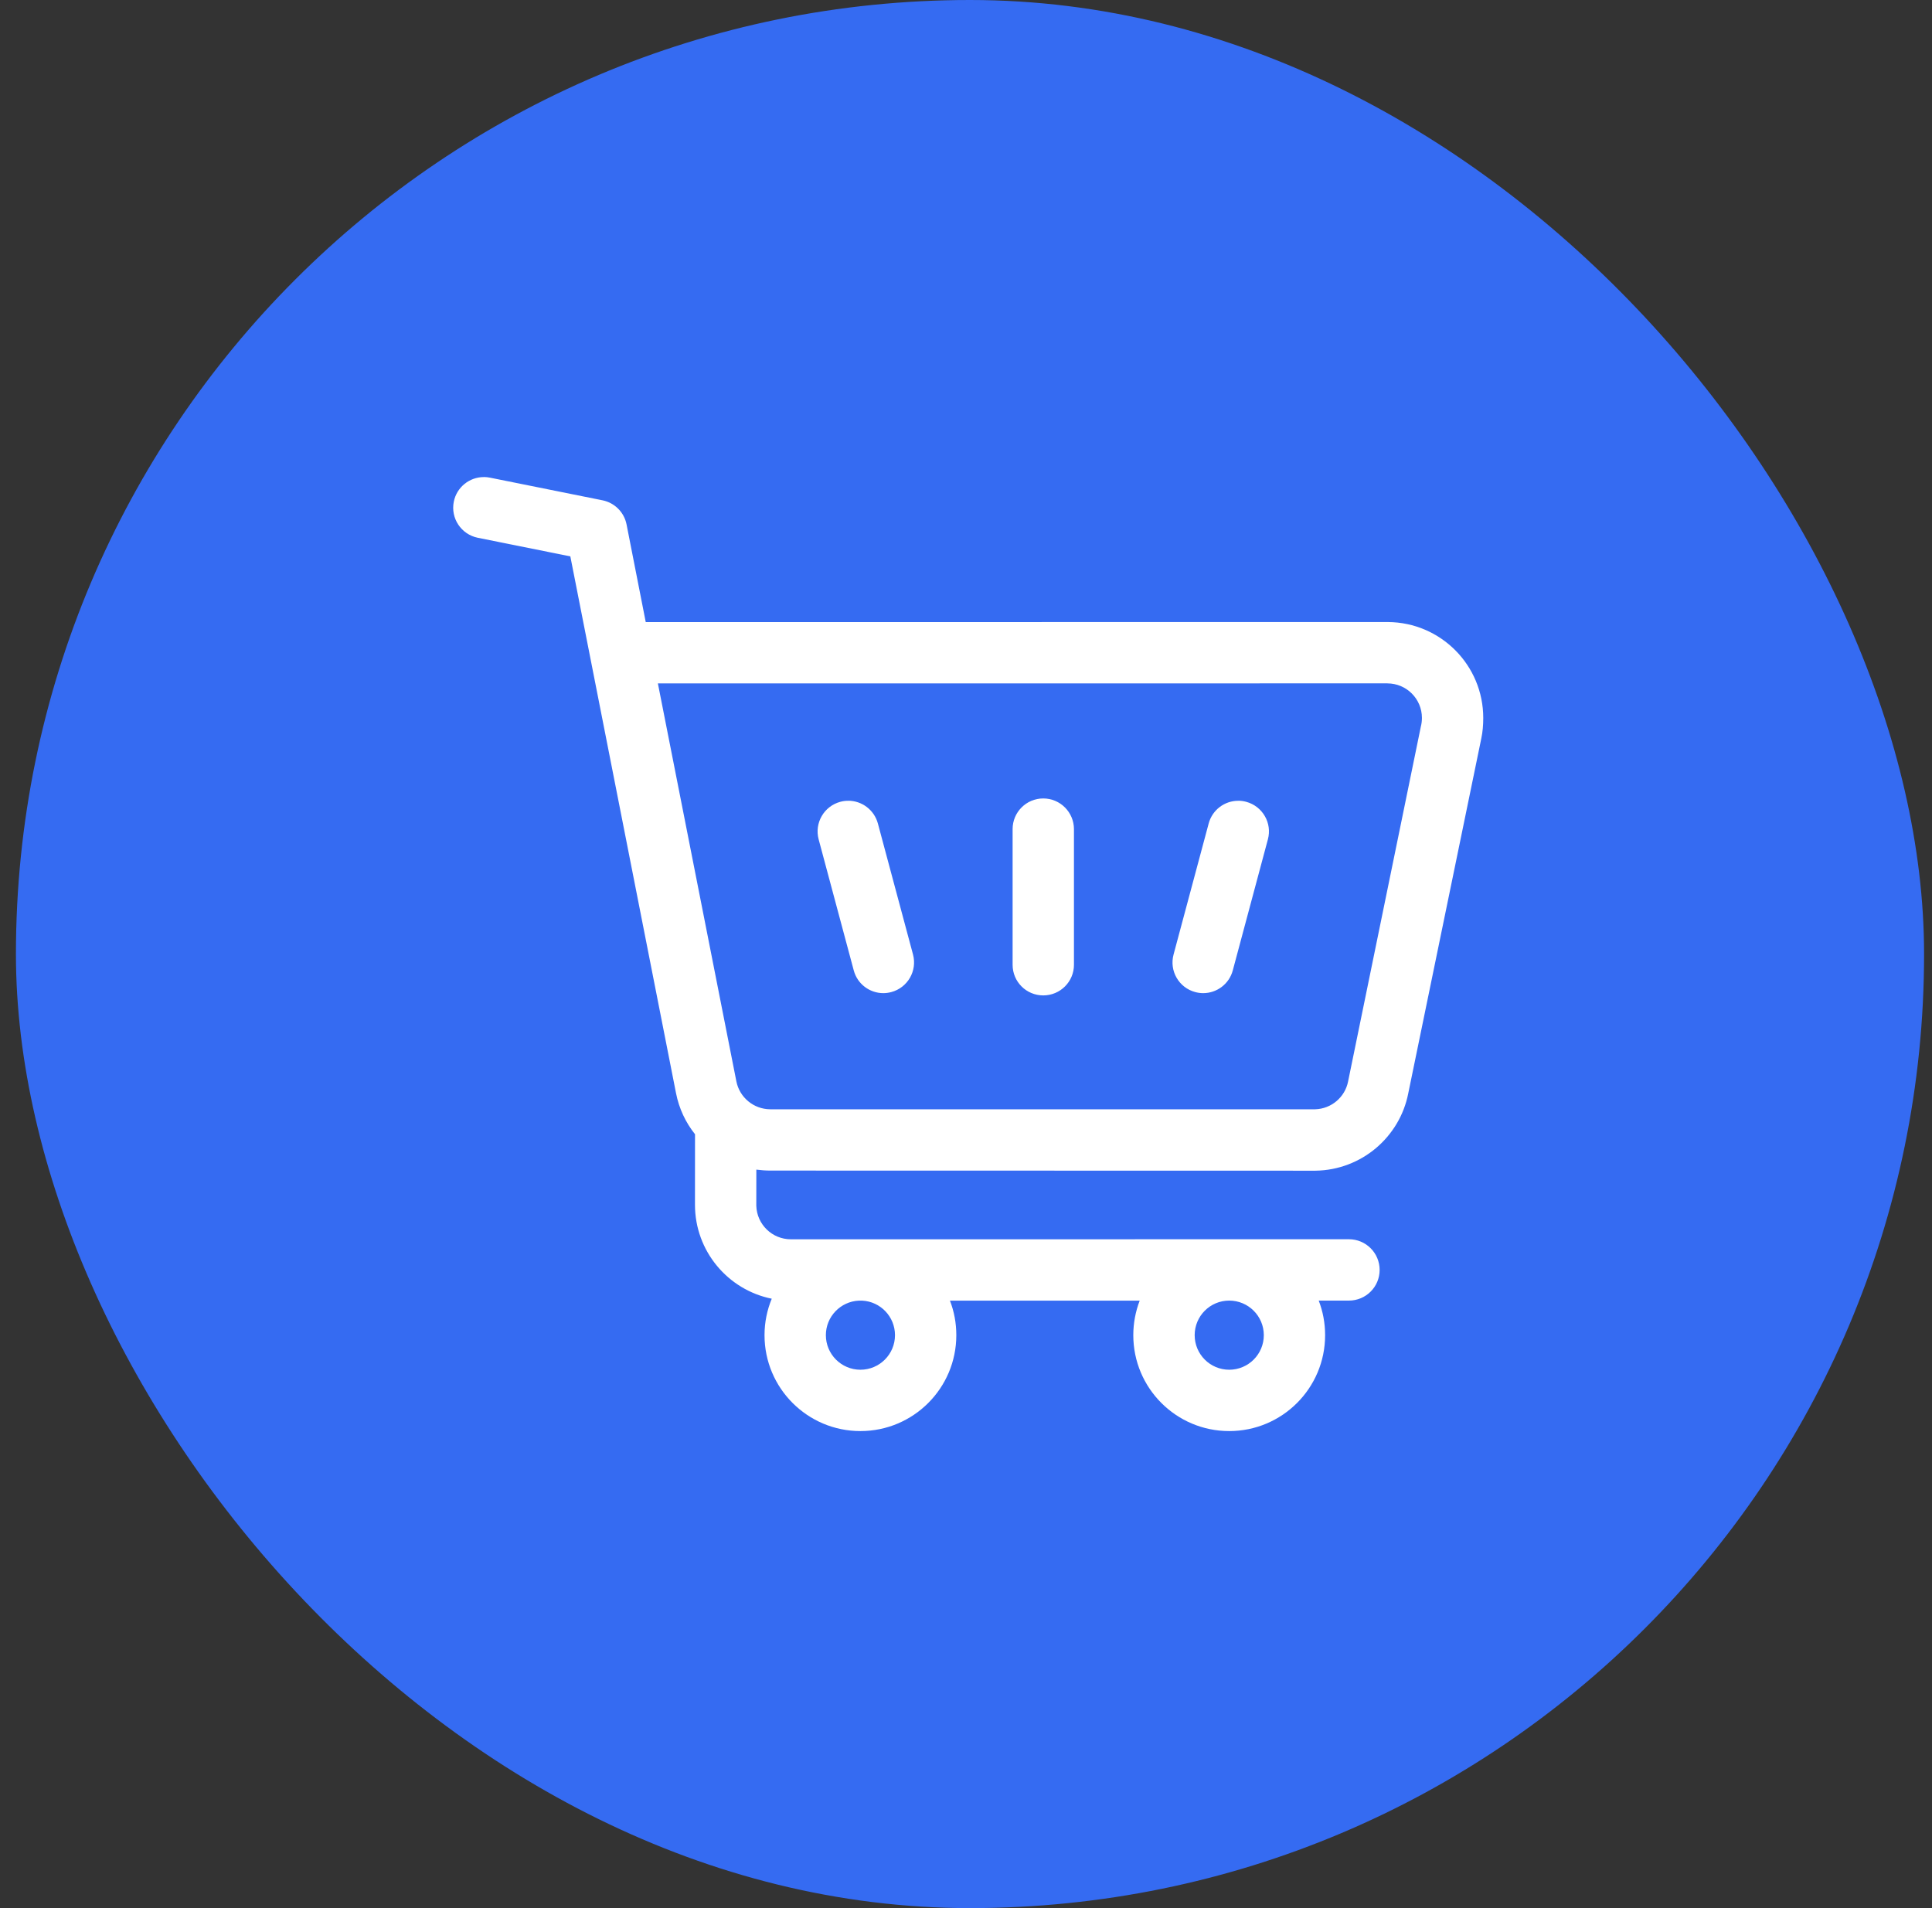
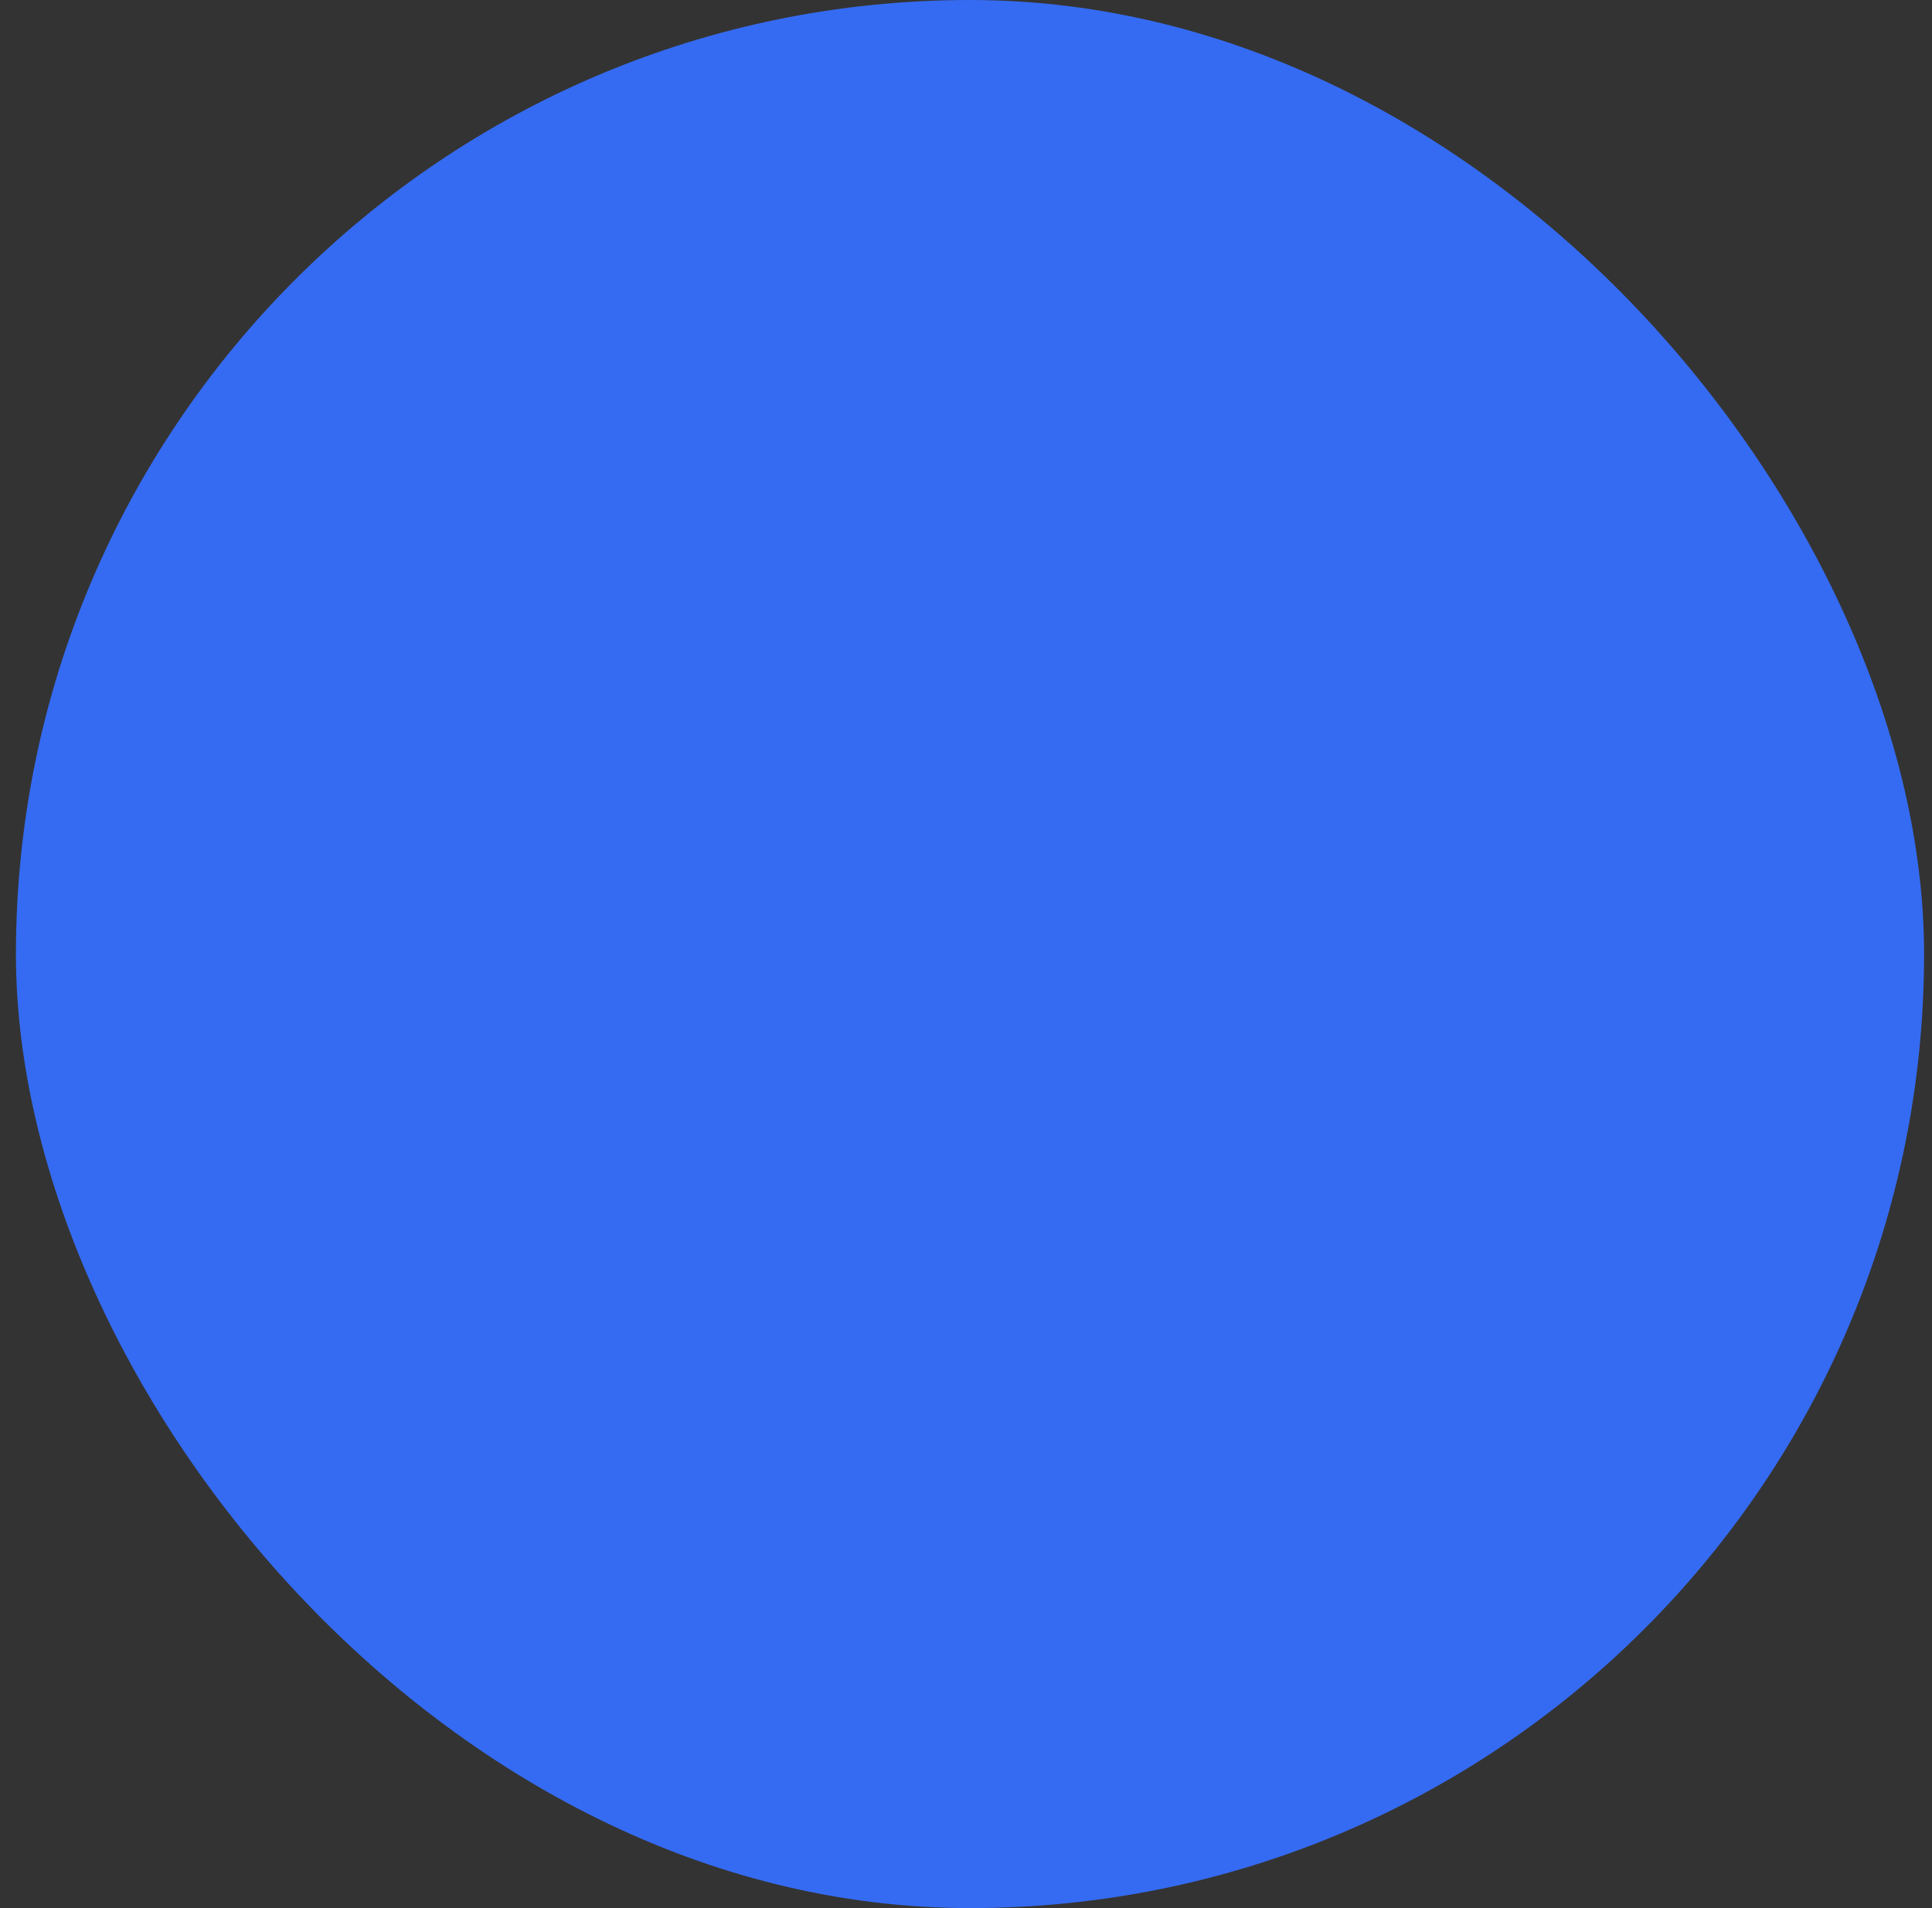
<svg xmlns="http://www.w3.org/2000/svg" width="81" height="80" viewBox="0 0 81 80" fill="none">
  <rect x="0" y="0" width="81" height="80" fill="#333333" stroke="none" />
  <rect x="0.668" width="80" height="80" rx="40" fill="#356BF2" />
-   <path d="M35.564 33.572V33.574C35.453 33.572 35.343 33.587 35.23 33.617C34.545 33.802 34.139 34.506 34.322 35.191L35.794 40.686C35.947 41.26 36.466 41.639 37.034 41.639C37.145 41.639 37.257 41.624 37.368 41.594C38.055 41.411 38.461 40.705 38.279 40.02L36.806 34.527C36.651 33.953 36.132 33.572 35.564 33.572ZM51.914 33.572V33.574C51.346 33.572 50.827 33.953 50.674 34.527L49.202 40.02C49.017 40.705 49.425 41.411 50.11 41.594C50.221 41.624 50.334 41.639 50.444 41.639C51.012 41.639 51.532 41.26 51.685 40.686L53.157 35.191C53.342 34.506 52.933 33.802 52.248 33.617C52.136 33.587 52.025 33.572 51.914 33.572ZM43.739 33.476C43.028 33.476 42.454 34.053 42.454 34.761V40.45C42.454 41.16 43.028 41.734 43.739 41.734C44.449 41.734 45.026 41.16 45.026 40.45V34.761C45.024 34.053 44.449 33.476 43.739 33.476ZM58.166 28.652C58.966 28.652 59.615 29.3 59.615 30.1C59.615 30.222 59.6 30.339 59.572 30.451L56.518 45.349C56.388 45.998 55.822 46.489 55.139 46.508H32.292C31.59 46.504 31.005 46.004 30.873 45.34L27.582 28.653L58.164 28.651L58.166 28.652ZM36.134 54.531H36.147C36.914 54.569 37.523 55.203 37.523 55.979C37.523 56.779 36.874 57.428 36.074 57.428C35.274 57.428 34.625 56.779 34.625 55.979C34.625 55.203 35.236 54.569 36.004 54.531H36.134ZM51.535 54.529C52.337 54.529 52.986 55.179 52.986 55.979C52.986 56.779 52.337 57.428 51.535 57.428C50.735 57.428 50.087 56.779 50.087 55.979C50.087 55.177 50.735 54.529 51.535 54.529ZM20.285 20V20.002H20.283C19.685 20.002 19.149 20.424 19.026 21.032C18.885 21.73 19.336 22.406 20.032 22.547L23.912 23.327V23.329L28.343 45.836C28.469 46.477 28.747 47.064 29.139 47.555L29.137 50.51C29.137 52.456 30.52 54.08 32.355 54.45V54.452C32.162 54.922 32.053 55.437 32.053 55.979C32.053 58.2 33.853 60 36.074 60C38.295 60 40.094 58.2 40.094 55.979C40.094 55.469 40.001 54.98 39.827 54.531H47.782C47.61 54.98 47.514 55.469 47.514 55.979C47.514 58.2 49.314 60 51.535 60C53.756 60 55.556 58.2 55.556 55.979C55.556 55.467 55.462 54.98 55.288 54.529H56.555C57.266 54.529 57.842 53.954 57.842 53.244C57.842 52.533 57.266 51.957 56.555 51.957L33.157 51.959C32.37 51.959 31.732 51.333 31.708 50.553L31.71 49.038C31.902 49.063 32.096 49.078 32.293 49.078C32.302 49.078 55.149 49.083 55.149 49.083C57.081 49.057 58.685 47.67 59.042 45.839L62.103 30.966C62.163 30.686 62.186 30.398 62.186 30.101C62.186 27.89 60.402 26.095 58.193 26.08L27.073 26.082L26.269 21.989C26.169 21.479 25.771 21.079 25.26 20.976L20.54 20.026C20.455 20.009 20.369 20 20.285 20V20.002L20.285 20Z" fill="white" />
</svg>